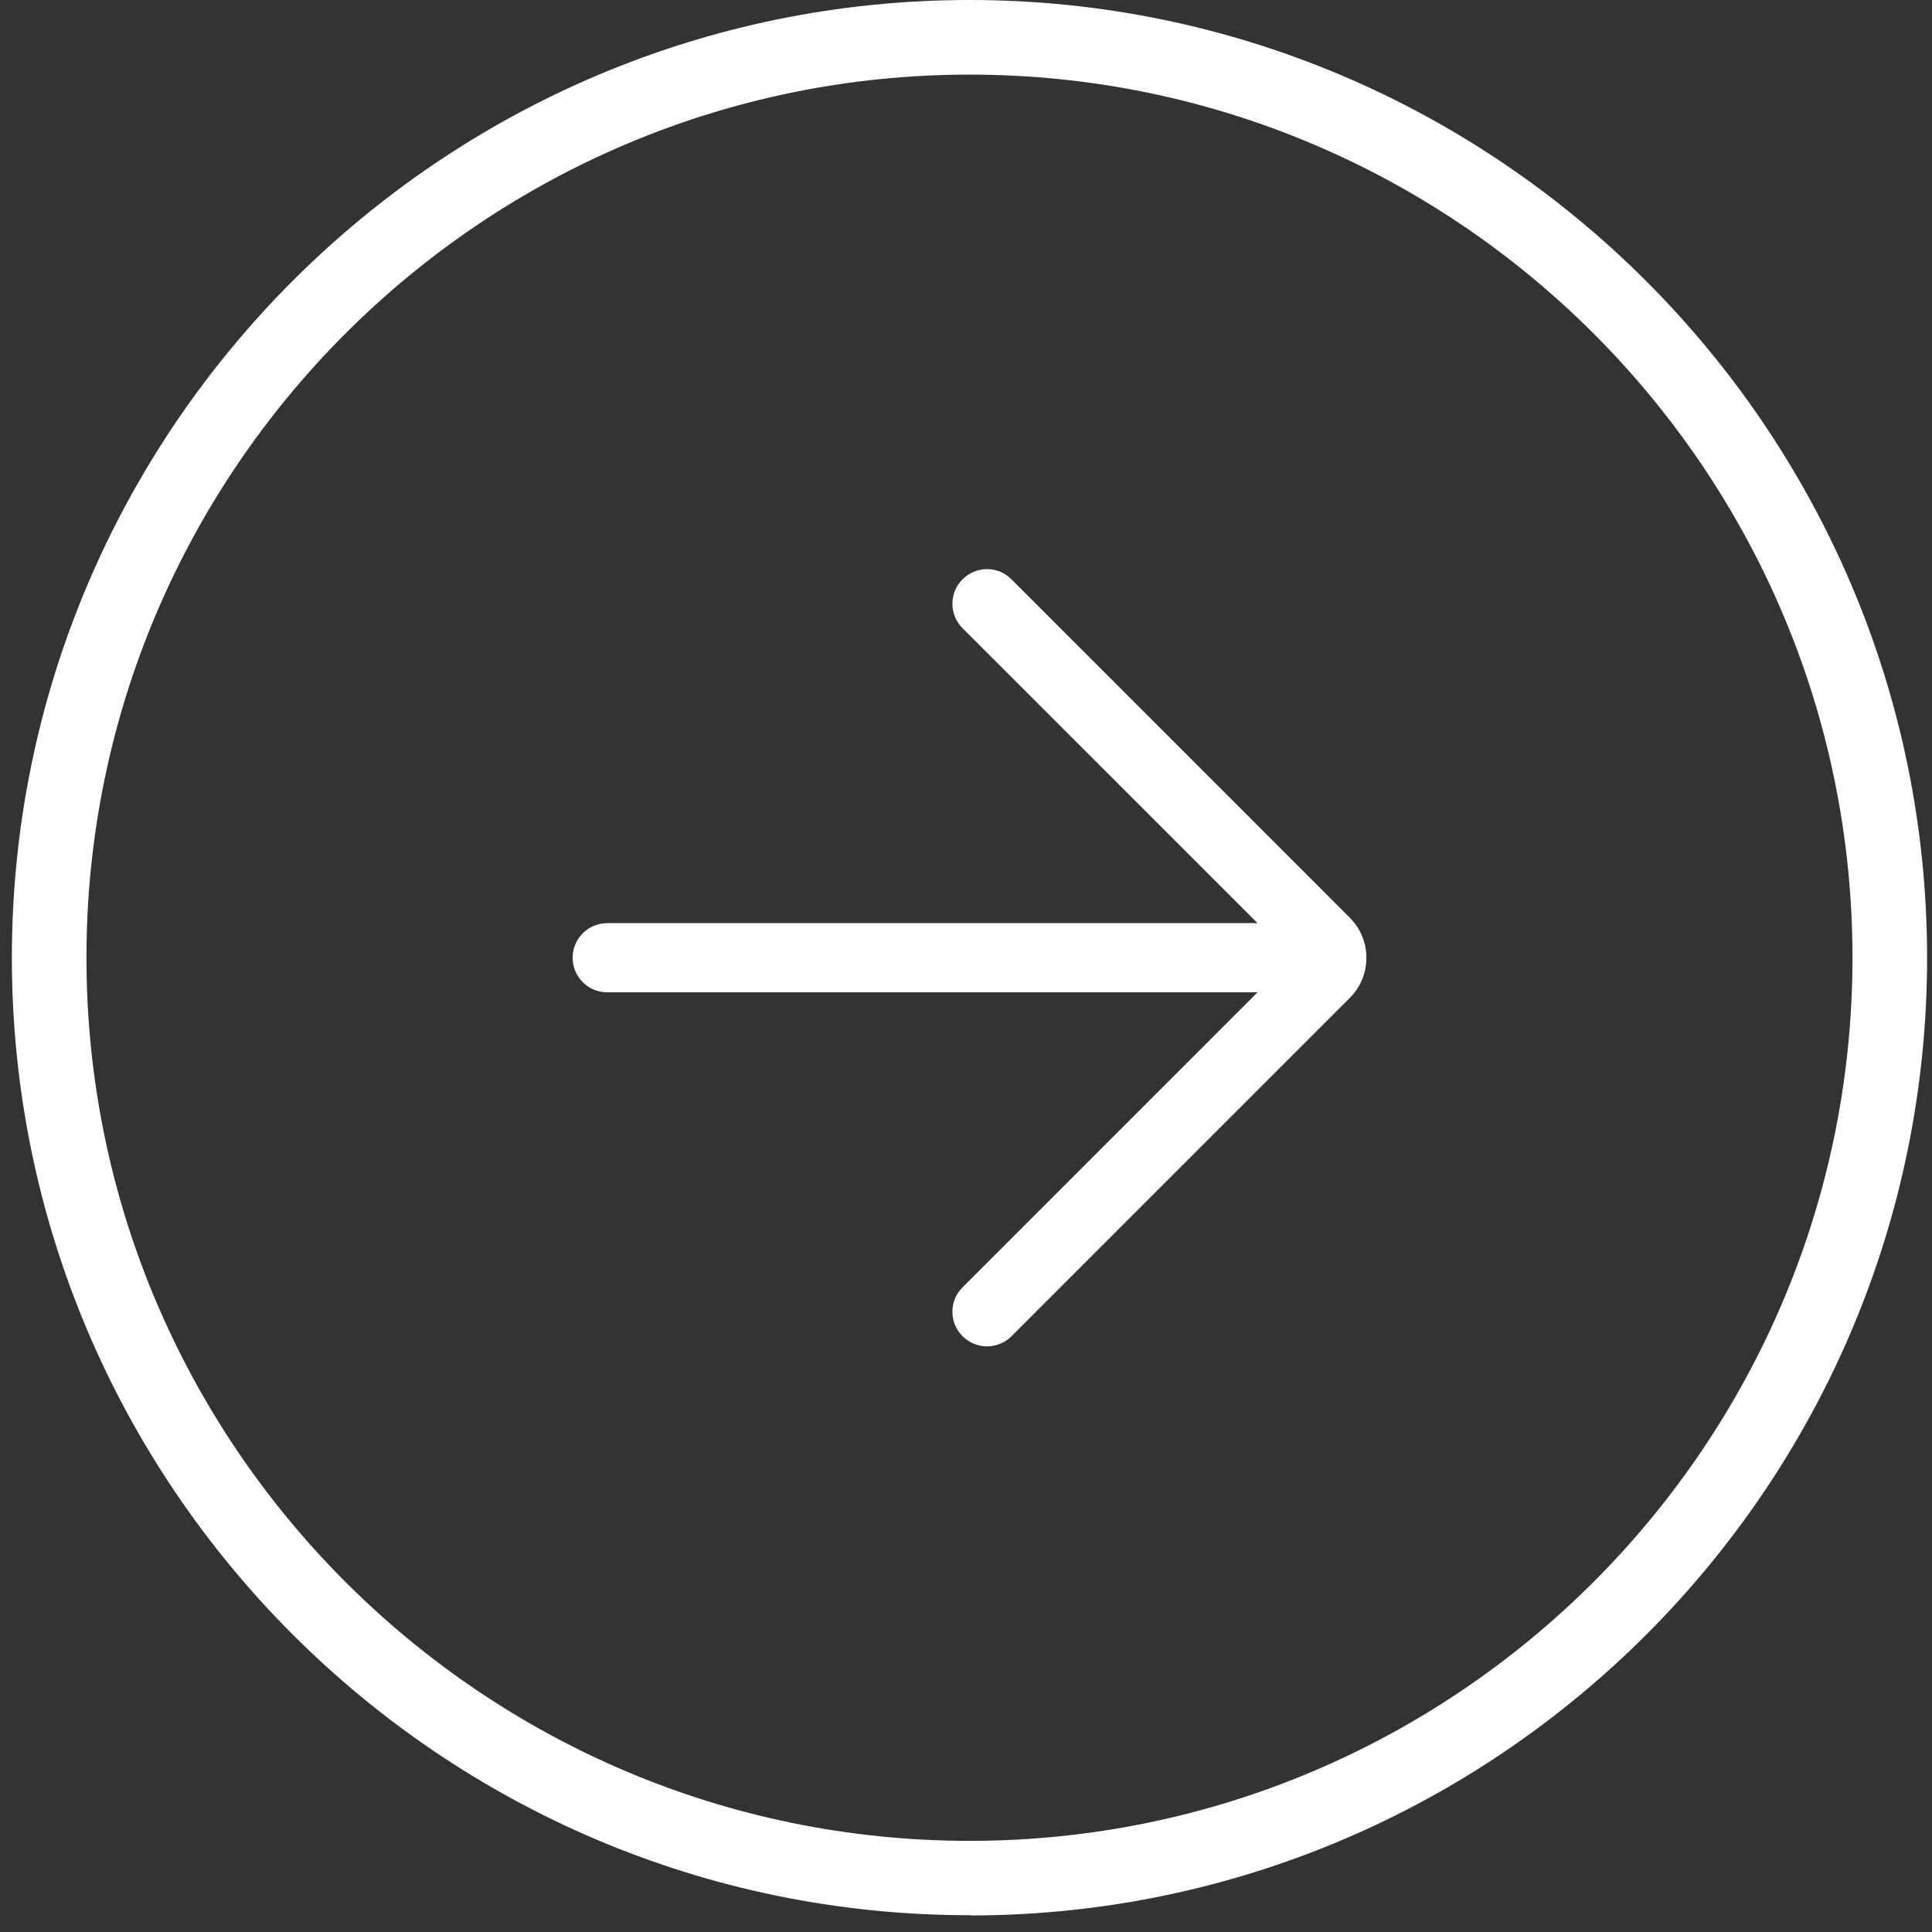
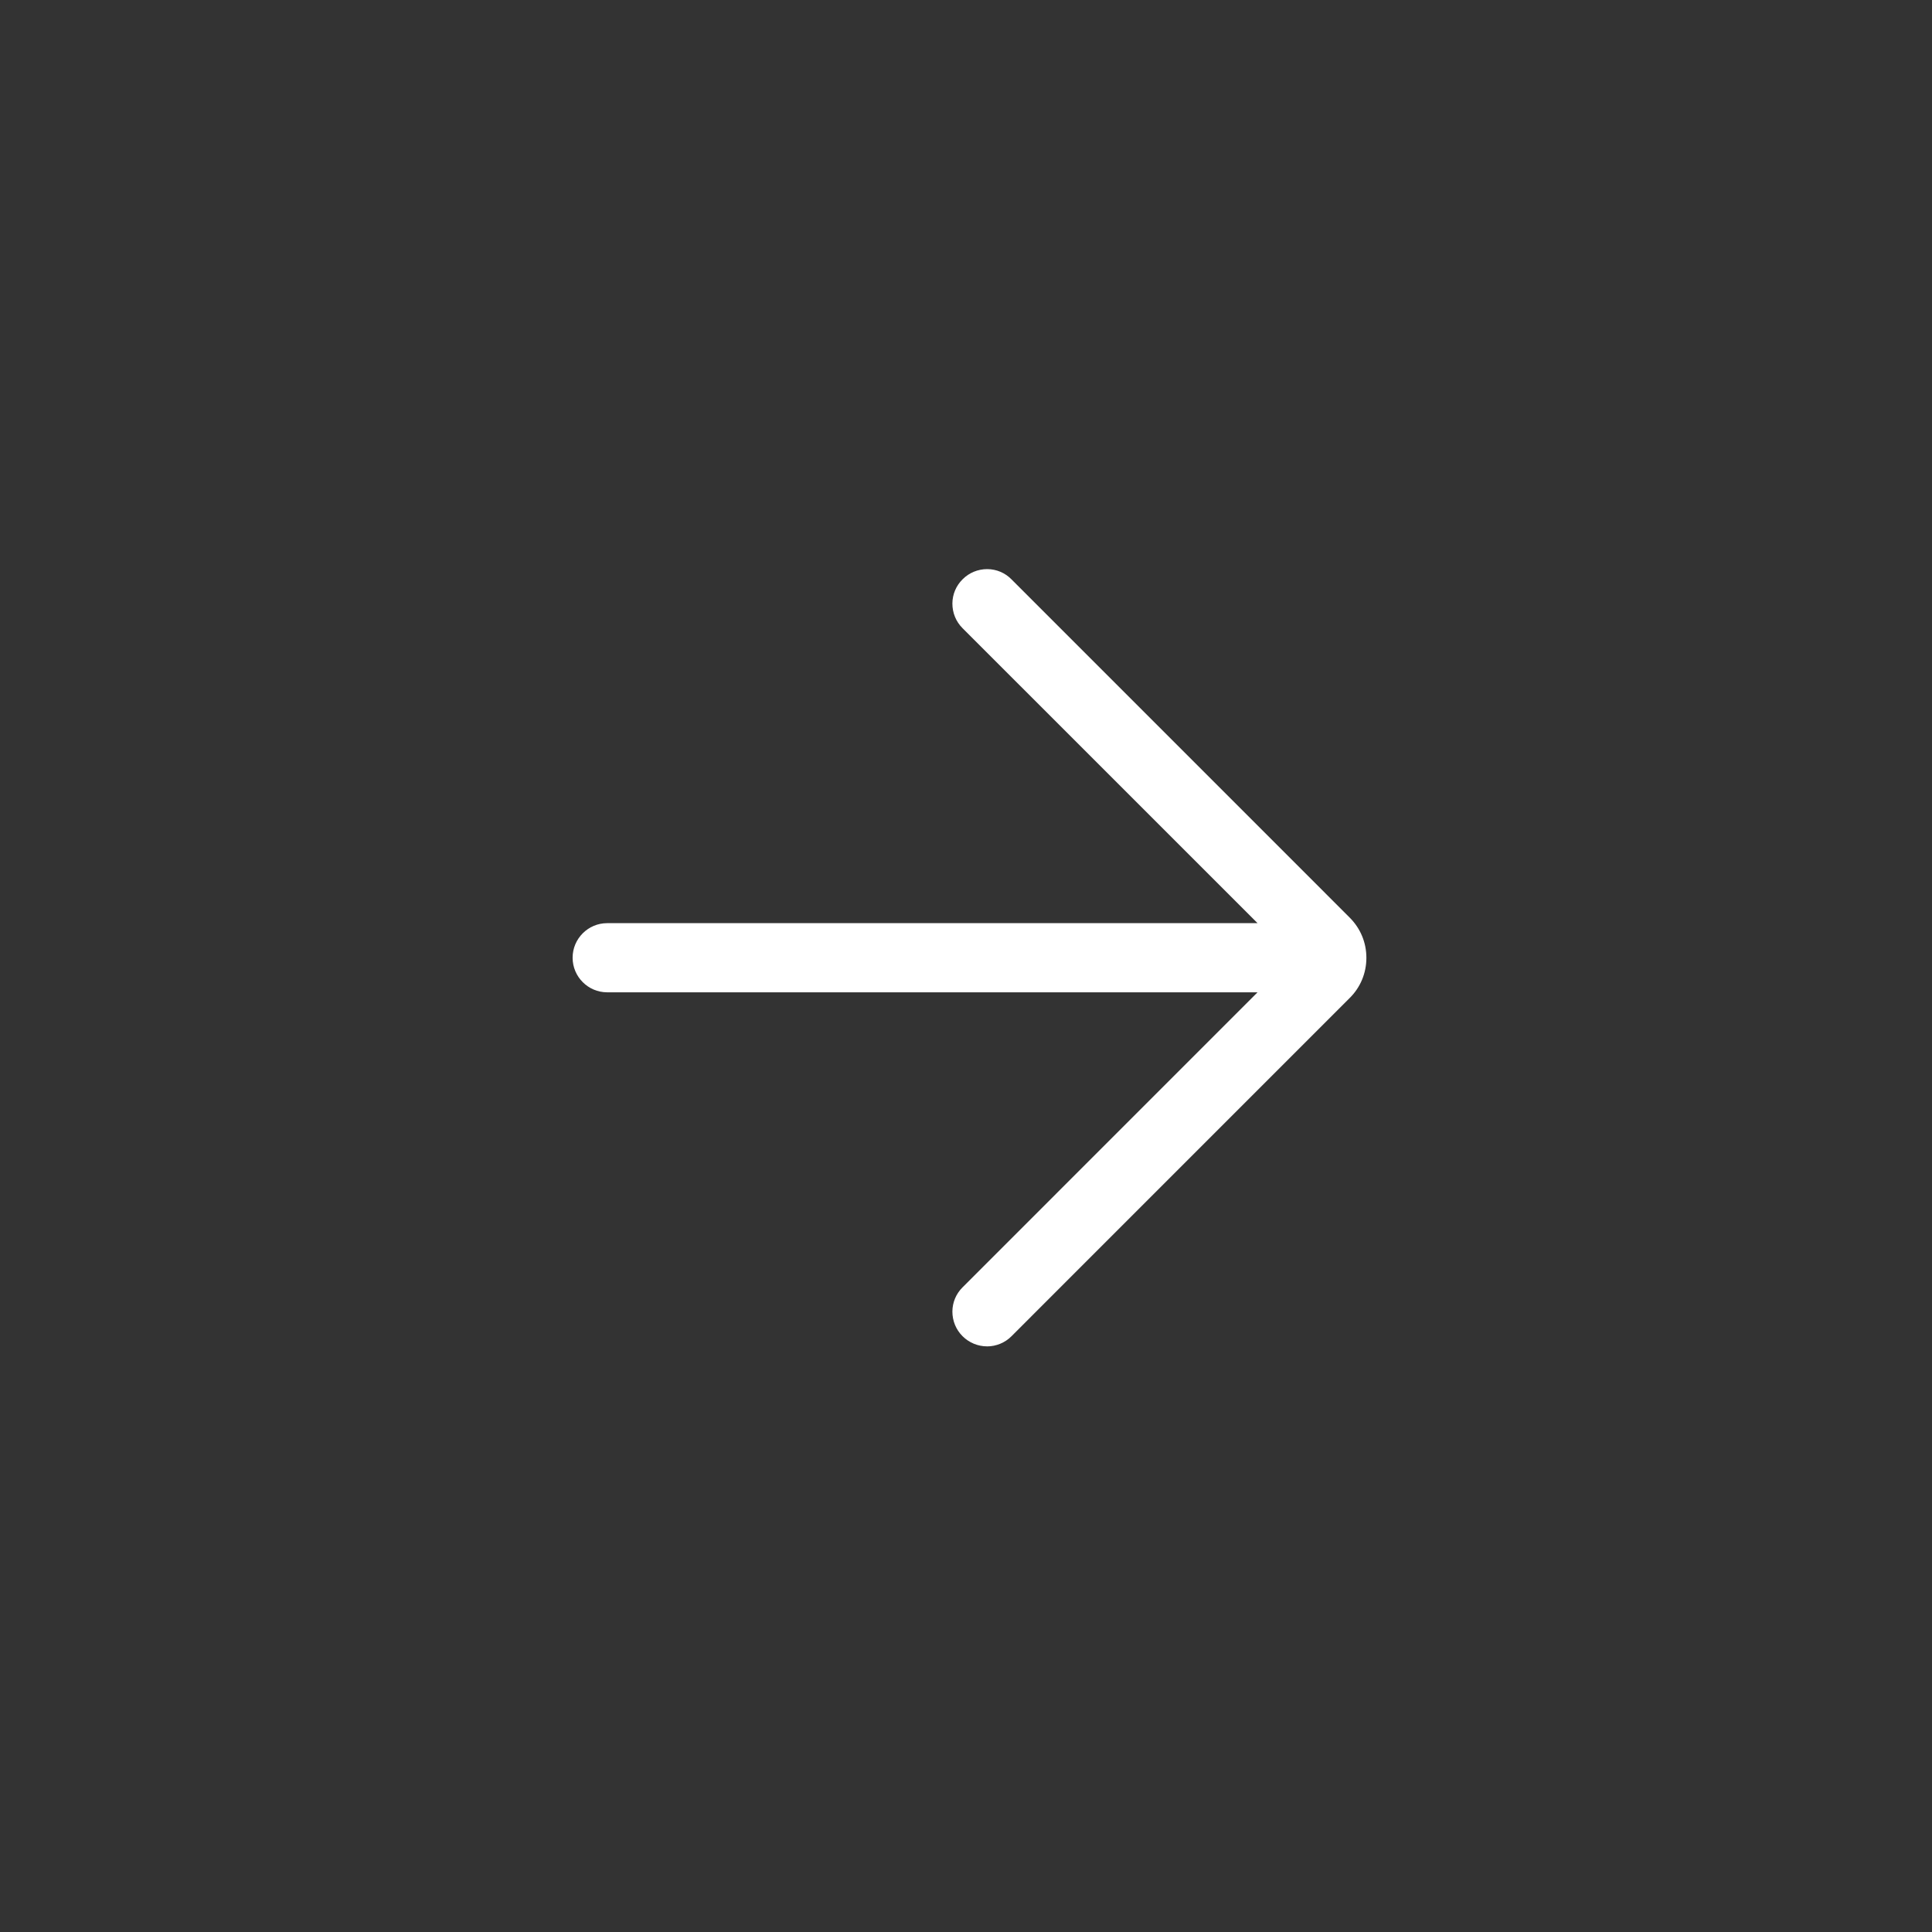
<svg xmlns="http://www.w3.org/2000/svg" width="63" height="63" viewBox="0 0 63 63" fill="none">
  <rect x="0" y="0" width="63" height="63" fill="#333333" stroke="none" />
-   <path d="M31.617 0C14.397 0 0.387 14.01 0.387 31.23C0.387 48.451 14.397 62.453 31.617 62.453L31.714 62.461C48.884 62.409 62.84 48.418 62.84 31.23C62.84 14.043 48.834 0 31.617 0ZM31.617 60.028C15.737 60.028 2.819 47.109 2.819 31.23C2.819 15.352 15.739 2.433 31.617 2.433C47.495 2.433 60.407 15.352 60.407 31.23C60.407 47.109 47.492 60.028 31.617 60.028Z" fill="white" />
-   <path d="M32.185 43.904C32.481 43.904 32.773 43.785 32.982 43.574L44.004 32.551C44.36 32.203 44.556 31.735 44.556 31.233C44.556 30.73 44.36 30.267 44.004 29.914L32.982 18.891C32.773 18.678 32.493 18.56 32.193 18.558C31.891 18.558 31.603 18.674 31.388 18.891C31.176 19.102 31.058 19.38 31.056 19.68C31.056 19.984 31.172 20.27 31.388 20.485L41.007 30.103H19.799C19.177 30.103 18.672 30.61 18.672 31.23C18.672 31.851 19.178 32.358 19.799 32.358H41.007L31.388 41.978C31.176 42.189 31.058 42.468 31.056 42.767C31.056 43.071 31.172 43.357 31.388 43.572C31.599 43.783 31.889 43.903 32.185 43.903V43.904Z" fill="white" />
+   <path d="M32.185 43.904C32.481 43.904 32.773 43.785 32.982 43.574L44.004 32.551C44.36 32.203 44.556 31.735 44.556 31.233C44.556 30.73 44.36 30.267 44.004 29.914L32.982 18.891C32.773 18.678 32.493 18.56 32.193 18.558C31.891 18.558 31.603 18.674 31.388 18.891C31.176 19.102 31.058 19.38 31.056 19.68C31.056 19.984 31.172 20.27 31.388 20.485L41.007 30.103H19.799C19.177 30.103 18.672 30.61 18.672 31.23C18.672 31.851 19.178 32.358 19.799 32.358H41.007L31.388 41.978C31.176 42.189 31.058 42.468 31.056 42.767C31.056 43.071 31.172 43.357 31.388 43.572C31.599 43.783 31.889 43.903 32.185 43.903V43.904" fill="white" />
</svg>